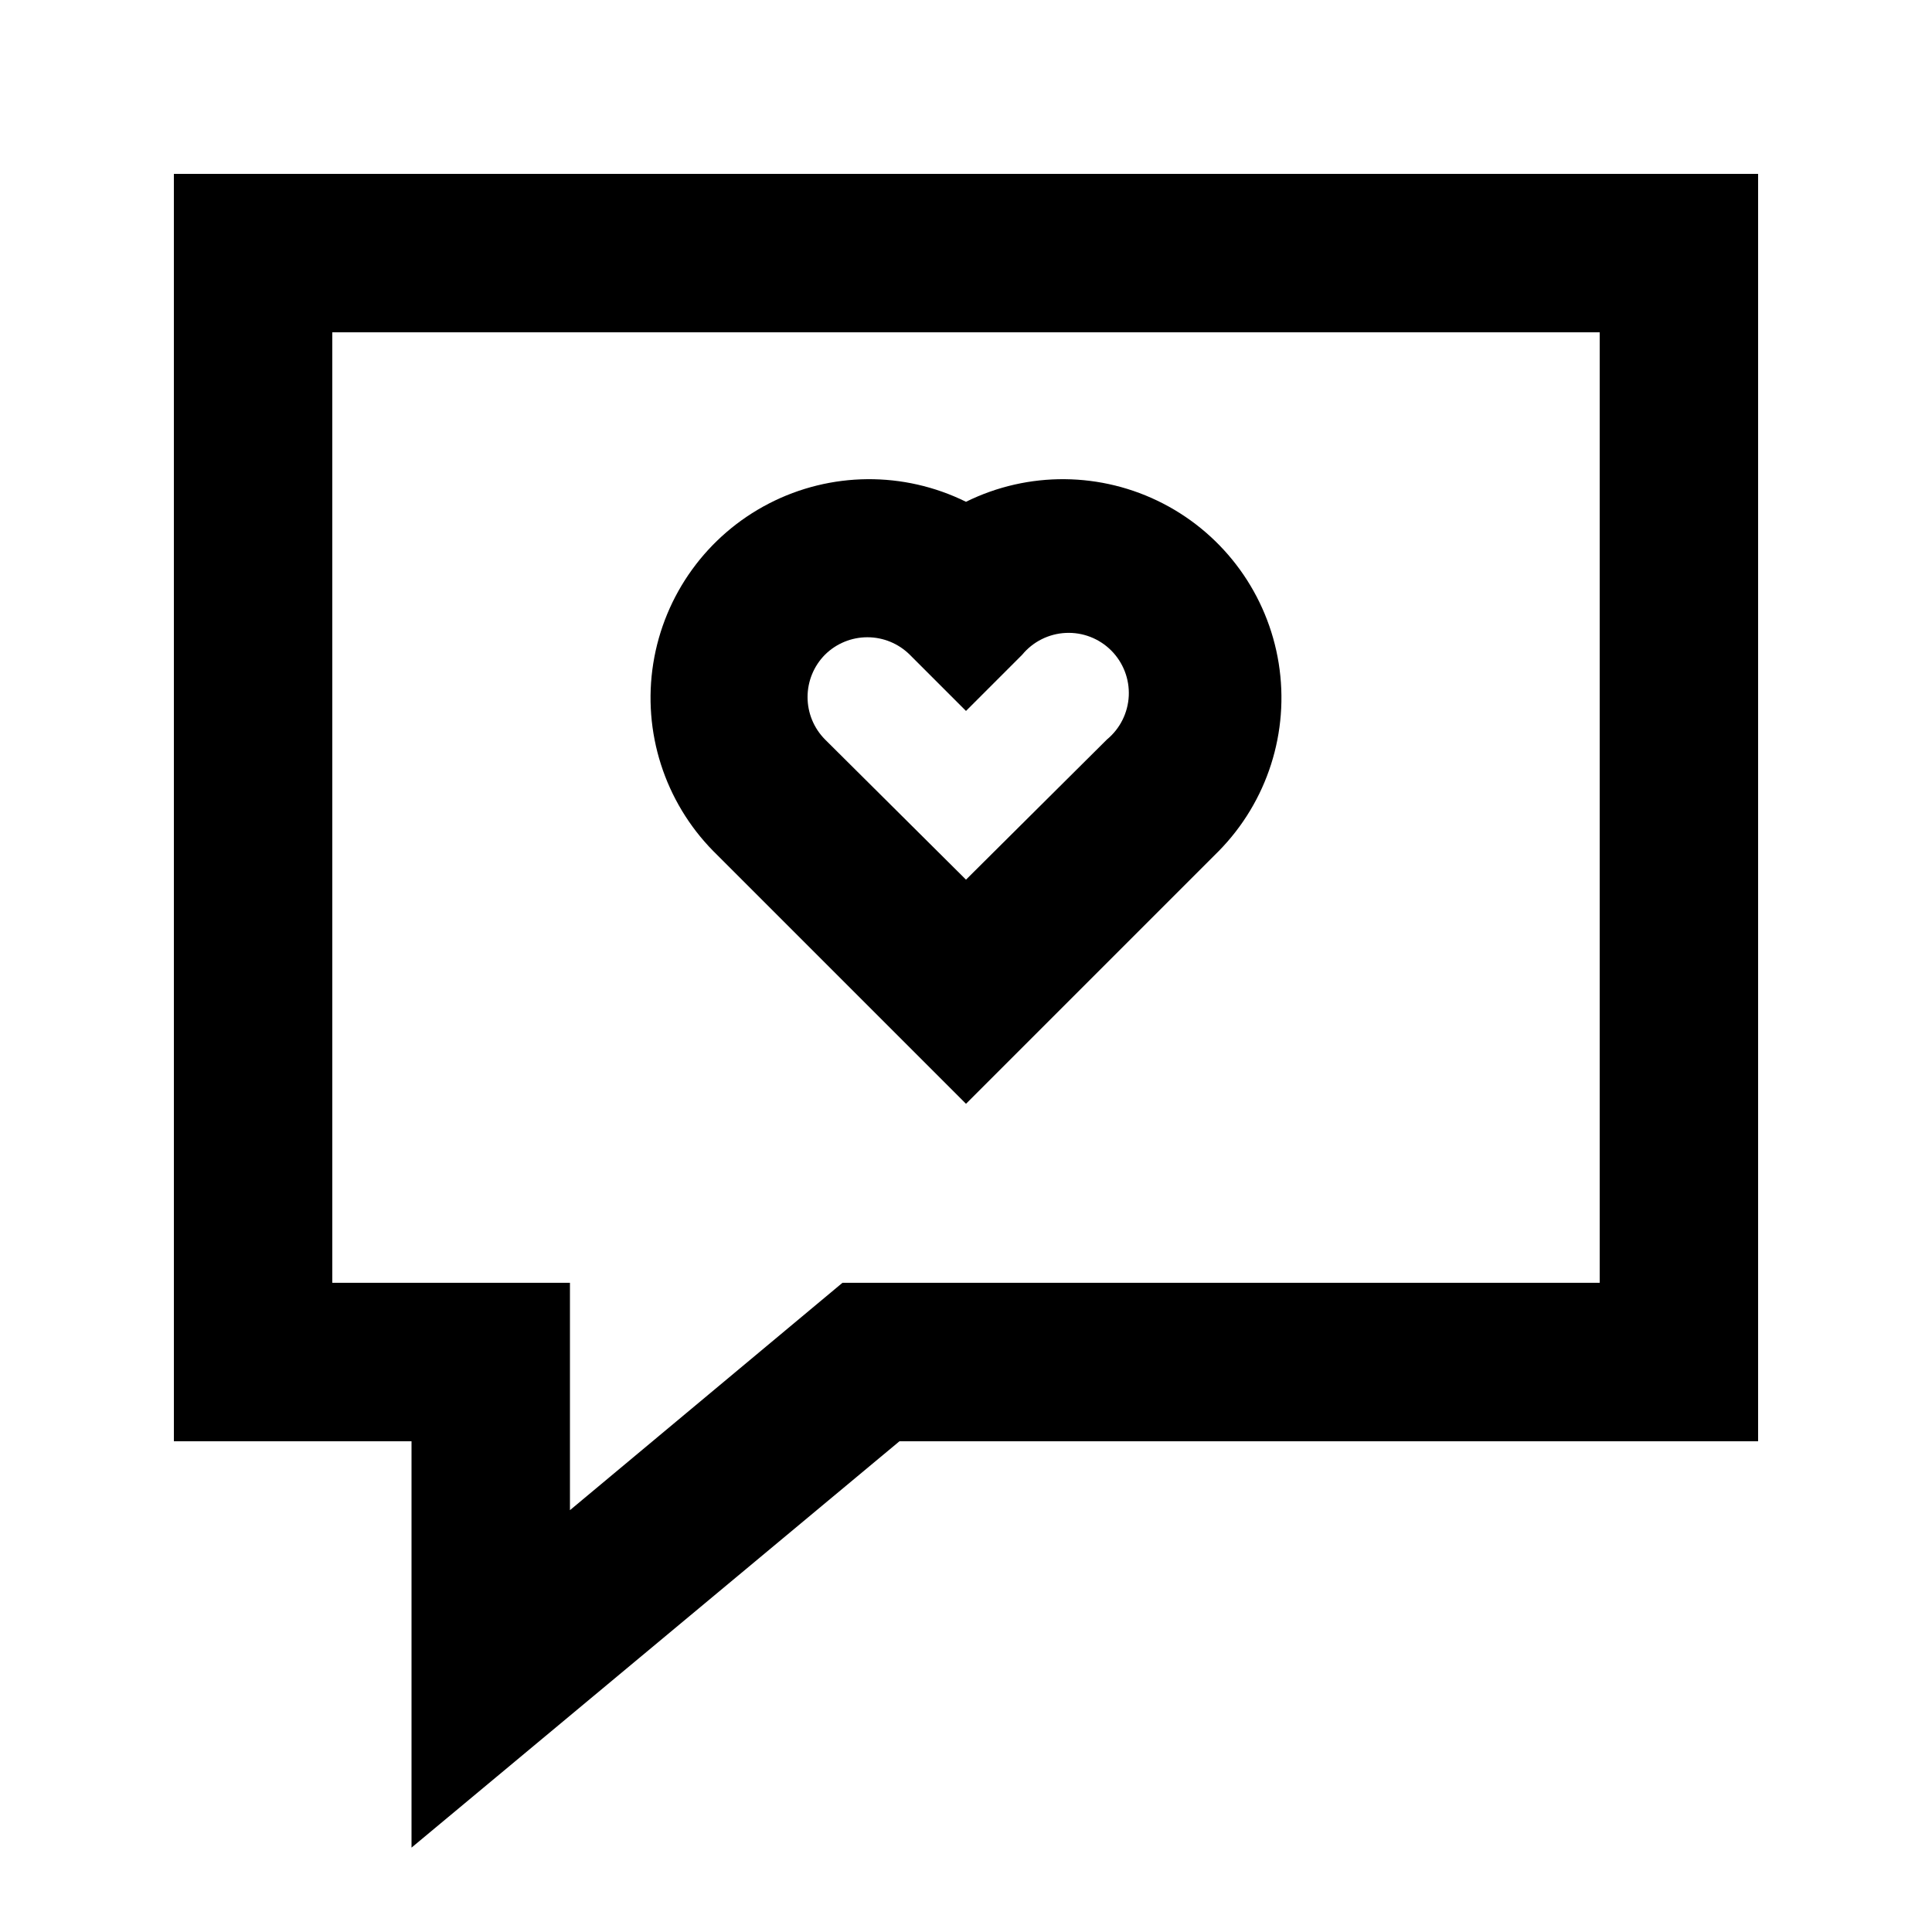
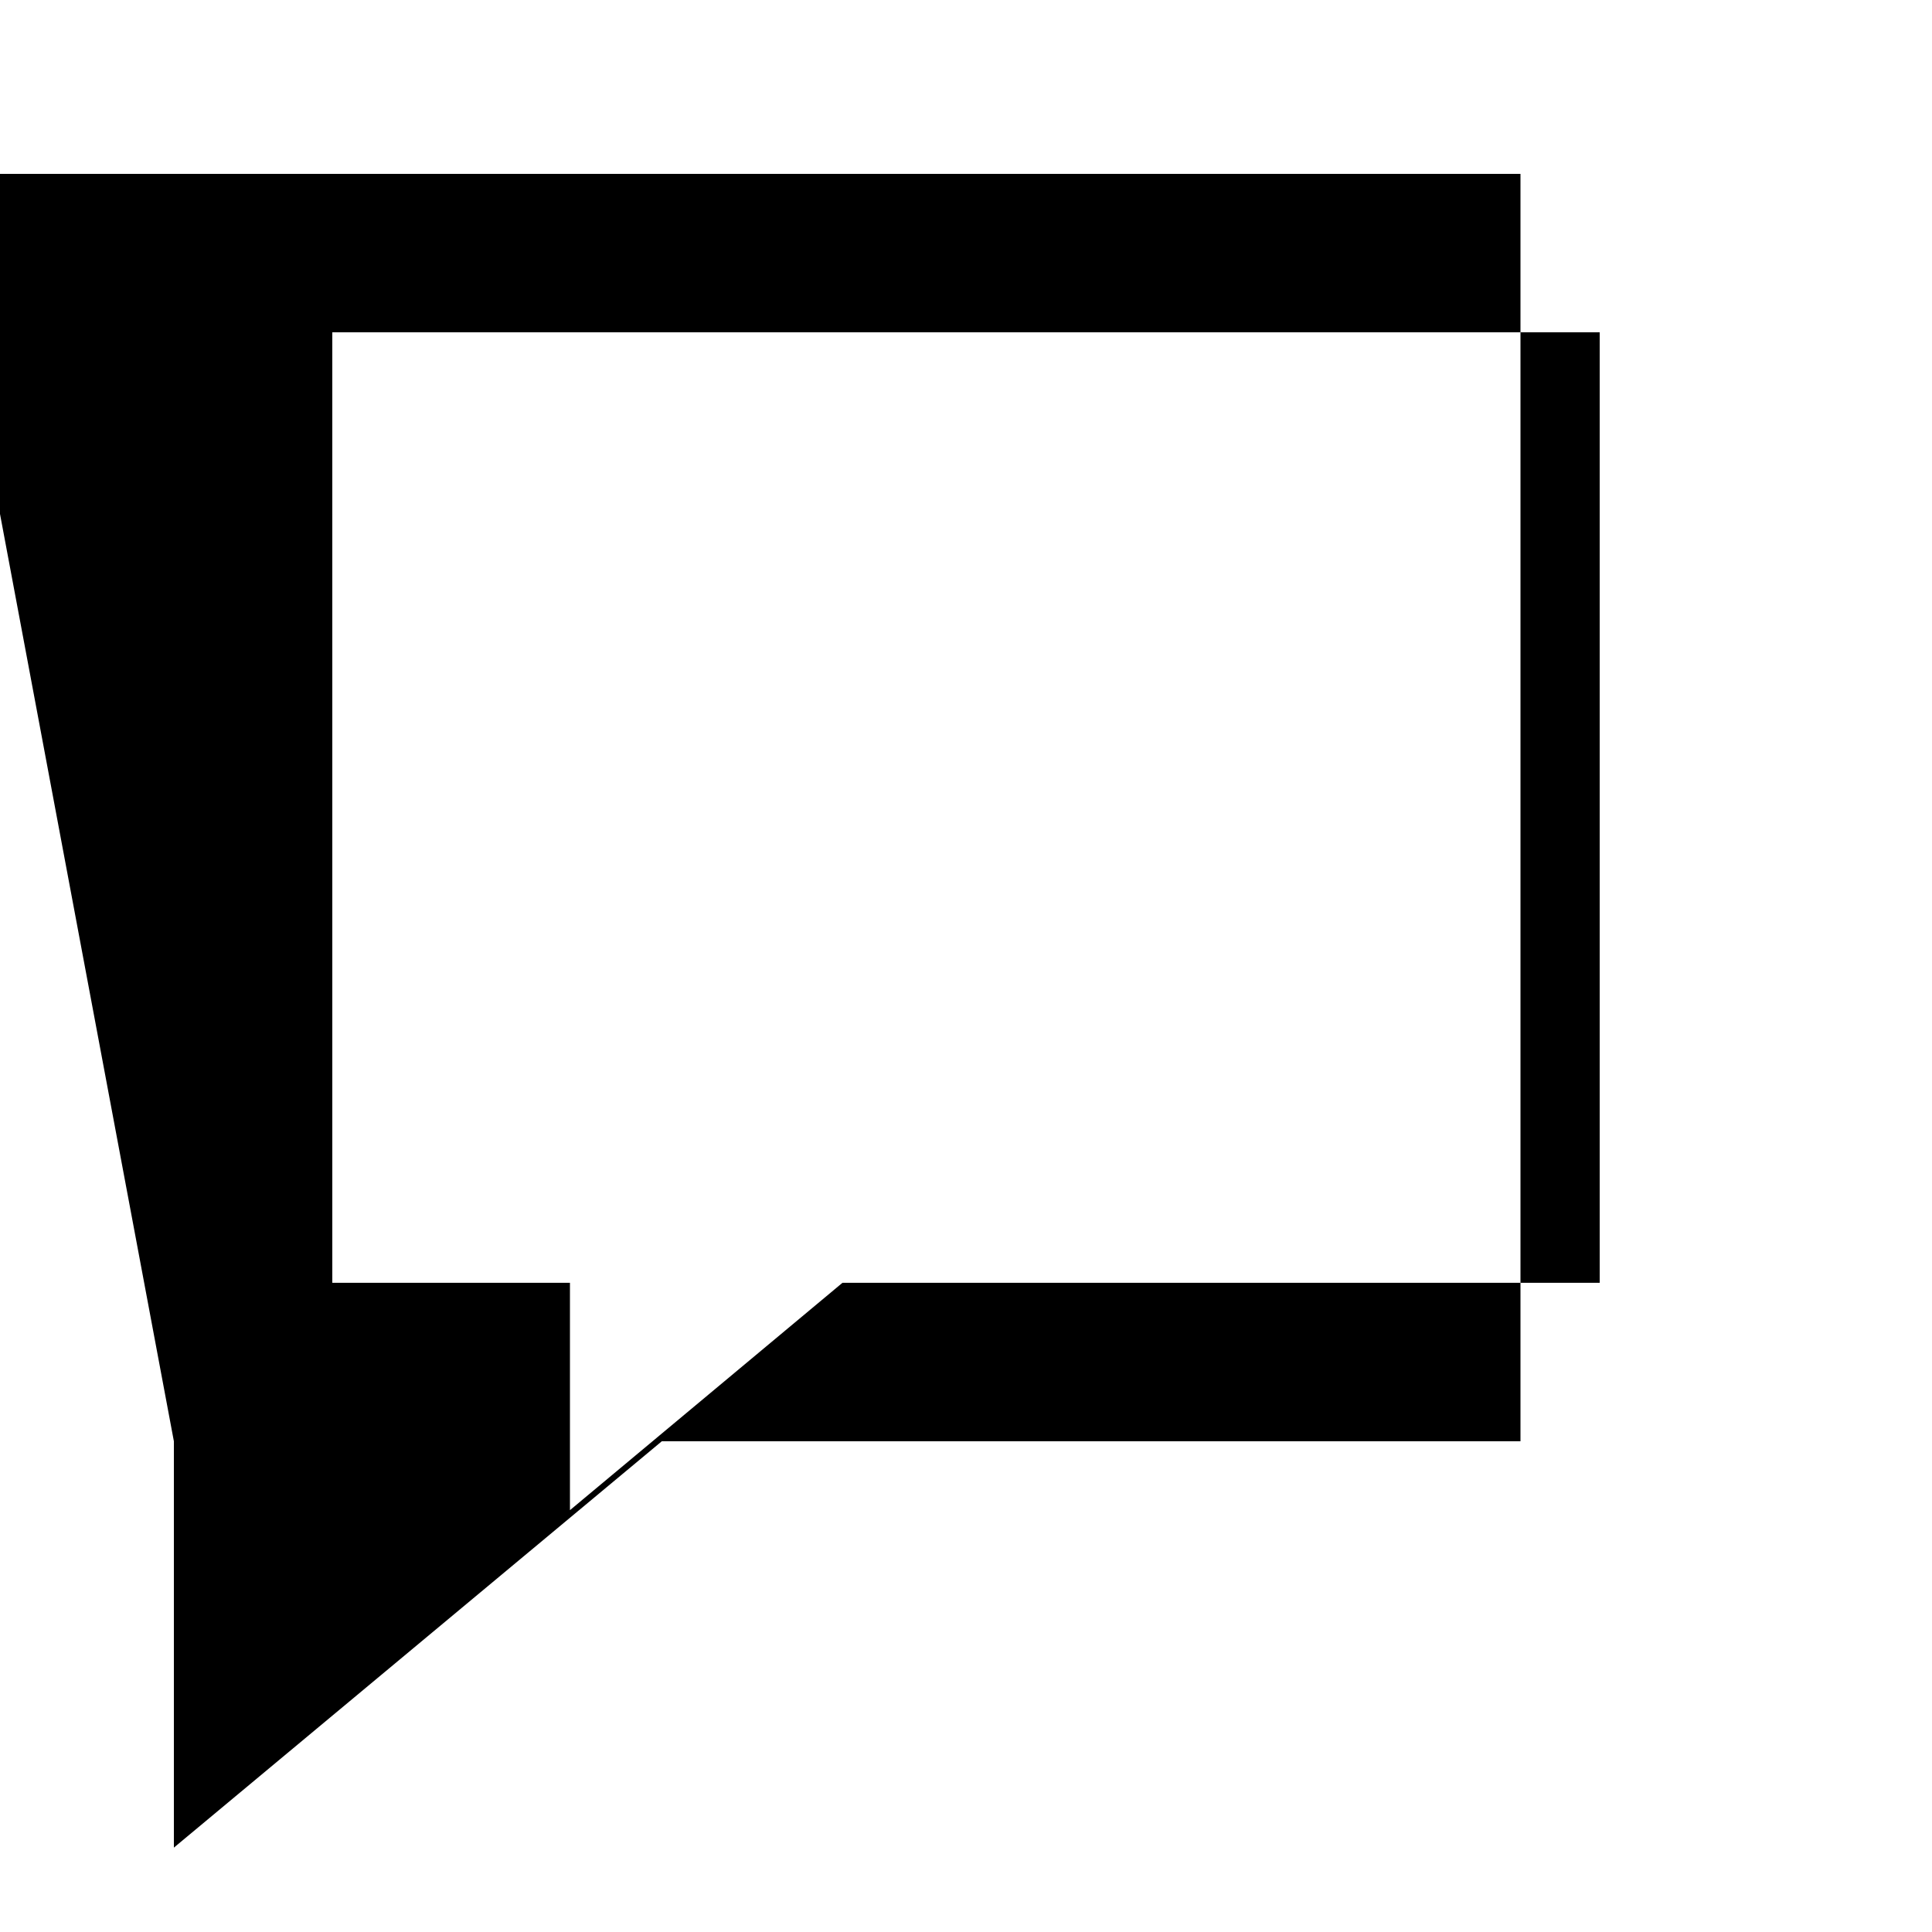
<svg xmlns="http://www.w3.org/2000/svg" fill="#000000" width="800px" height="800px" version="1.1" viewBox="144 144 512 512">
  <g>
-     <path d="m400 436.52 66.965-66.965c12.906-13.121 18.809-31.594 15.906-49.77-2.906-18.176-14.273-33.887-30.625-42.336-16.352-8.445-35.746-8.621-52.246-0.469-16.504-8.152-35.898-7.977-52.25 0.469-16.352 8.449-27.719 24.16-30.625 42.336-2.902 18.176 3.004 36.648 15.91 49.77zm-37.367-119.02c2.988-2.961 7.023-4.621 11.23-4.621s8.242 1.66 11.23 4.621l14.906 14.906 14.906-14.906h-0.004c2.863-3.465 7.055-5.559 11.543-5.769 4.488-0.215 8.859 1.477 12.035 4.652 3.176 3.18 4.867 7.547 4.656 12.035-0.215 4.488-2.309 8.68-5.773 11.543l-37.363 37.156-37.367-37.156c-2.961-2.988-4.621-7.023-4.621-11.23s1.66-8.242 4.621-11.23z" />
-     <path d="m190.08 525.95h62.977v107.69l129.31-107.69h227.55v-335.87h-419.84zm41.984-293.89h335.87v251.9h-200.68l-72.211 60.25v-60.25h-62.977z" />
+     <path d="m190.08 525.95v107.69l129.31-107.69h227.55v-335.87h-419.84zm41.984-293.89h335.87v251.9h-200.68l-72.211 60.25v-60.25h-62.977z" />
  </g>
</svg>